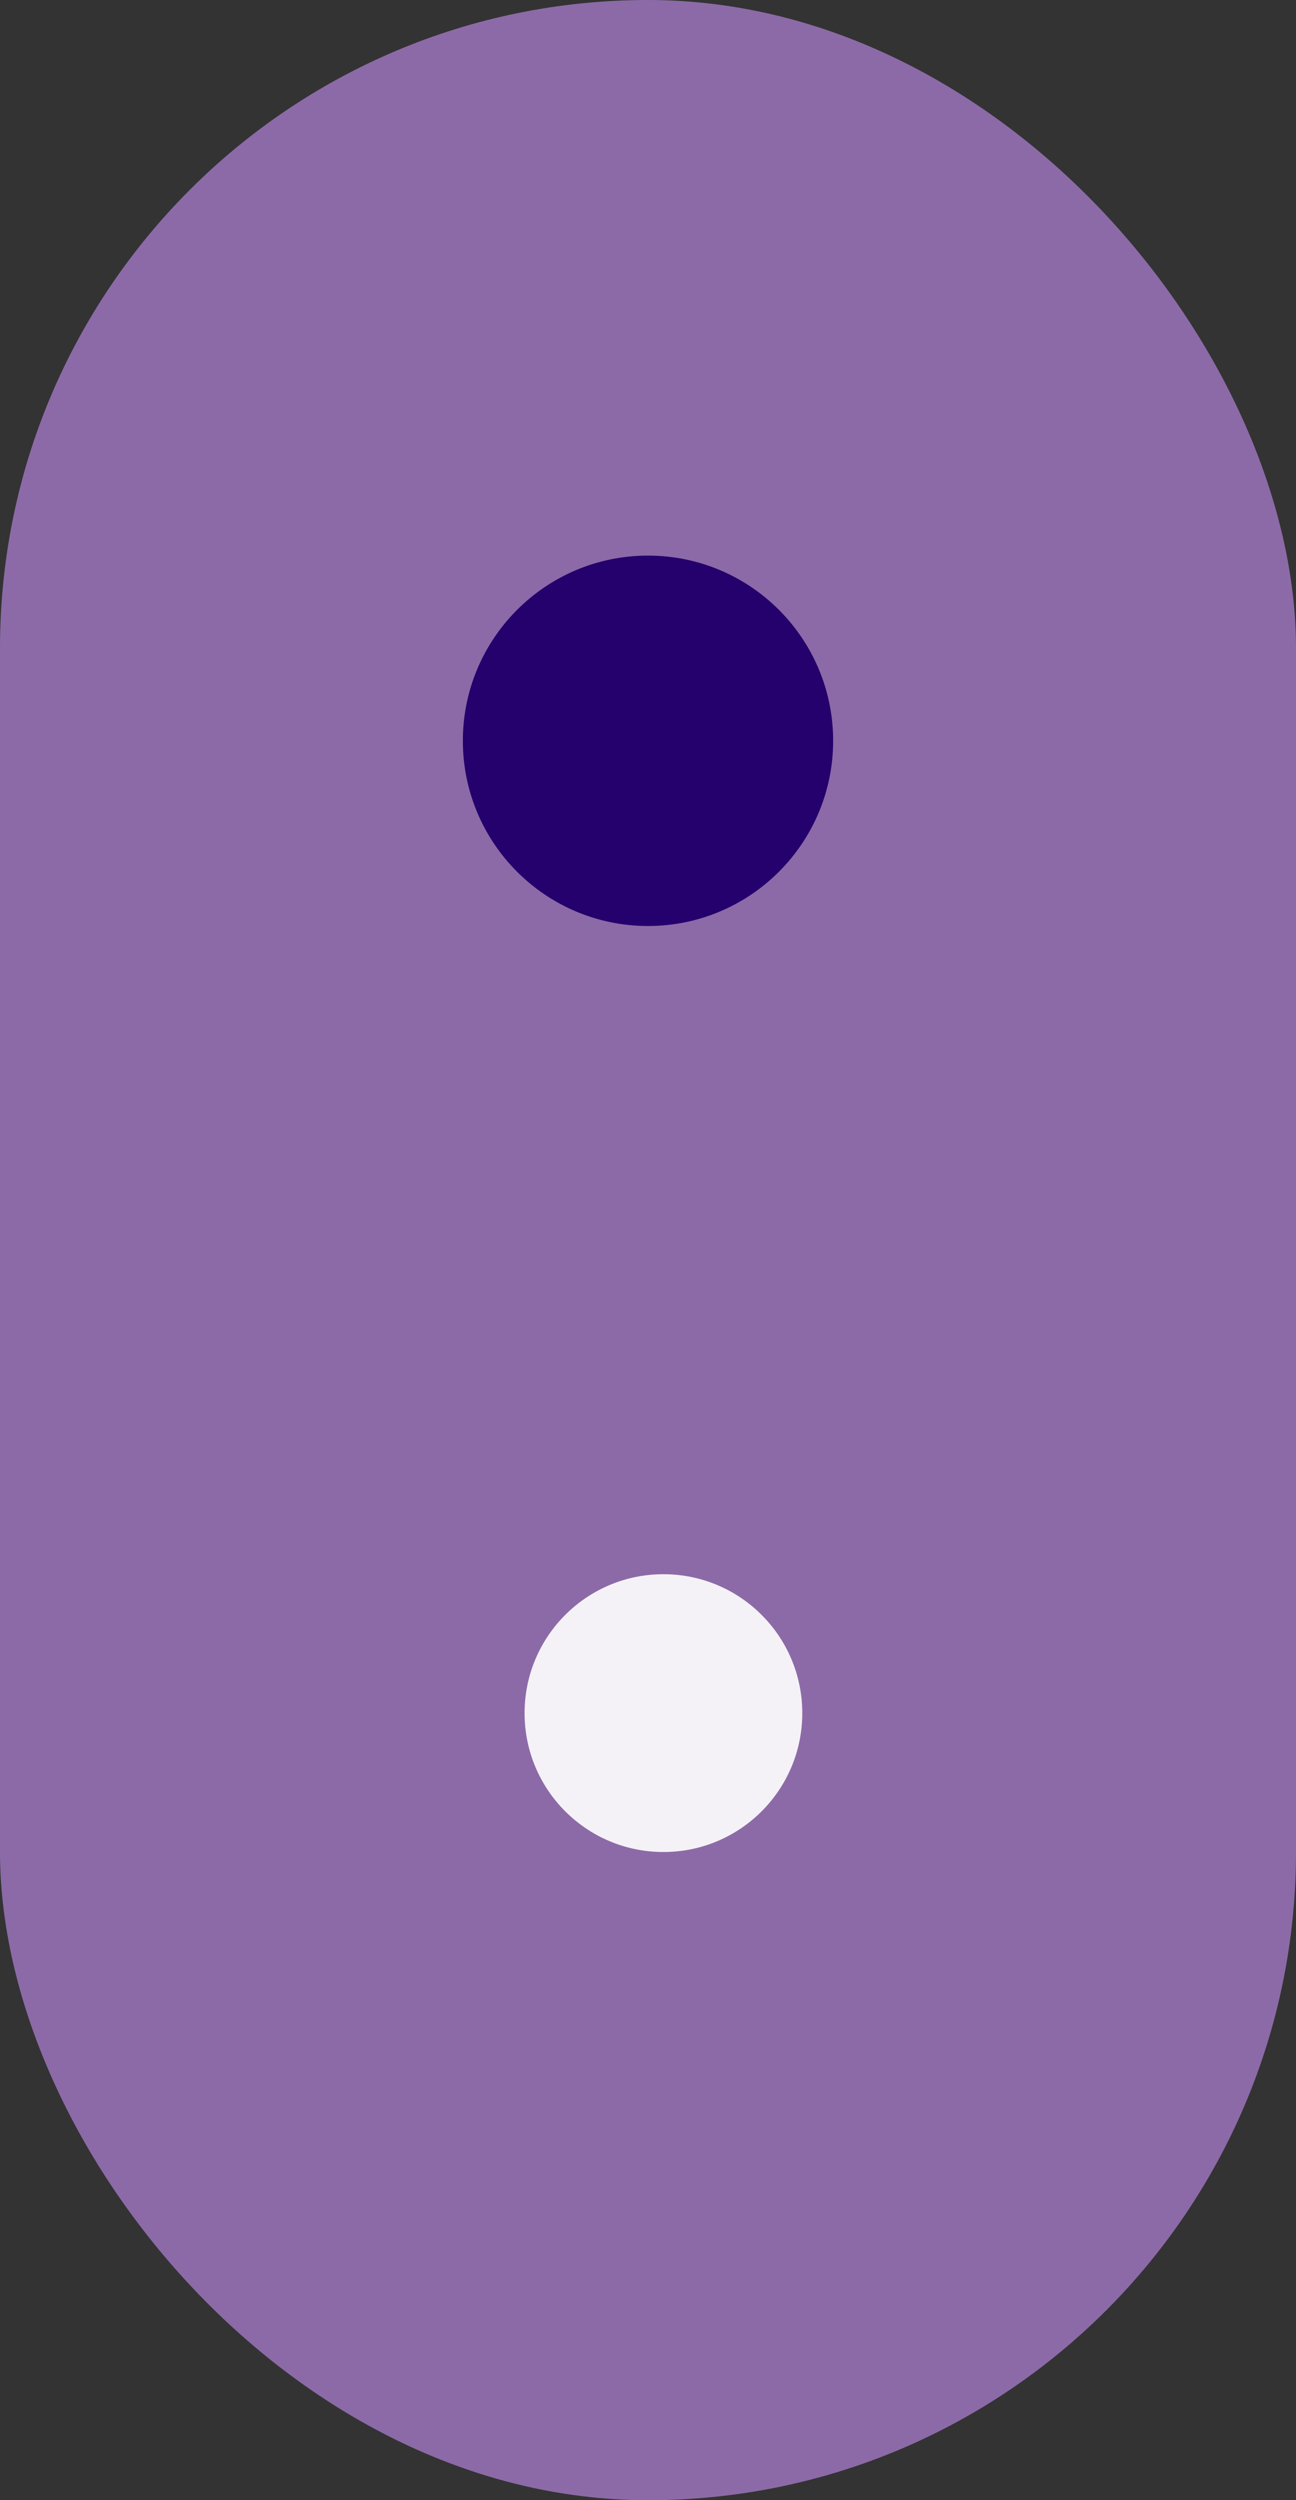
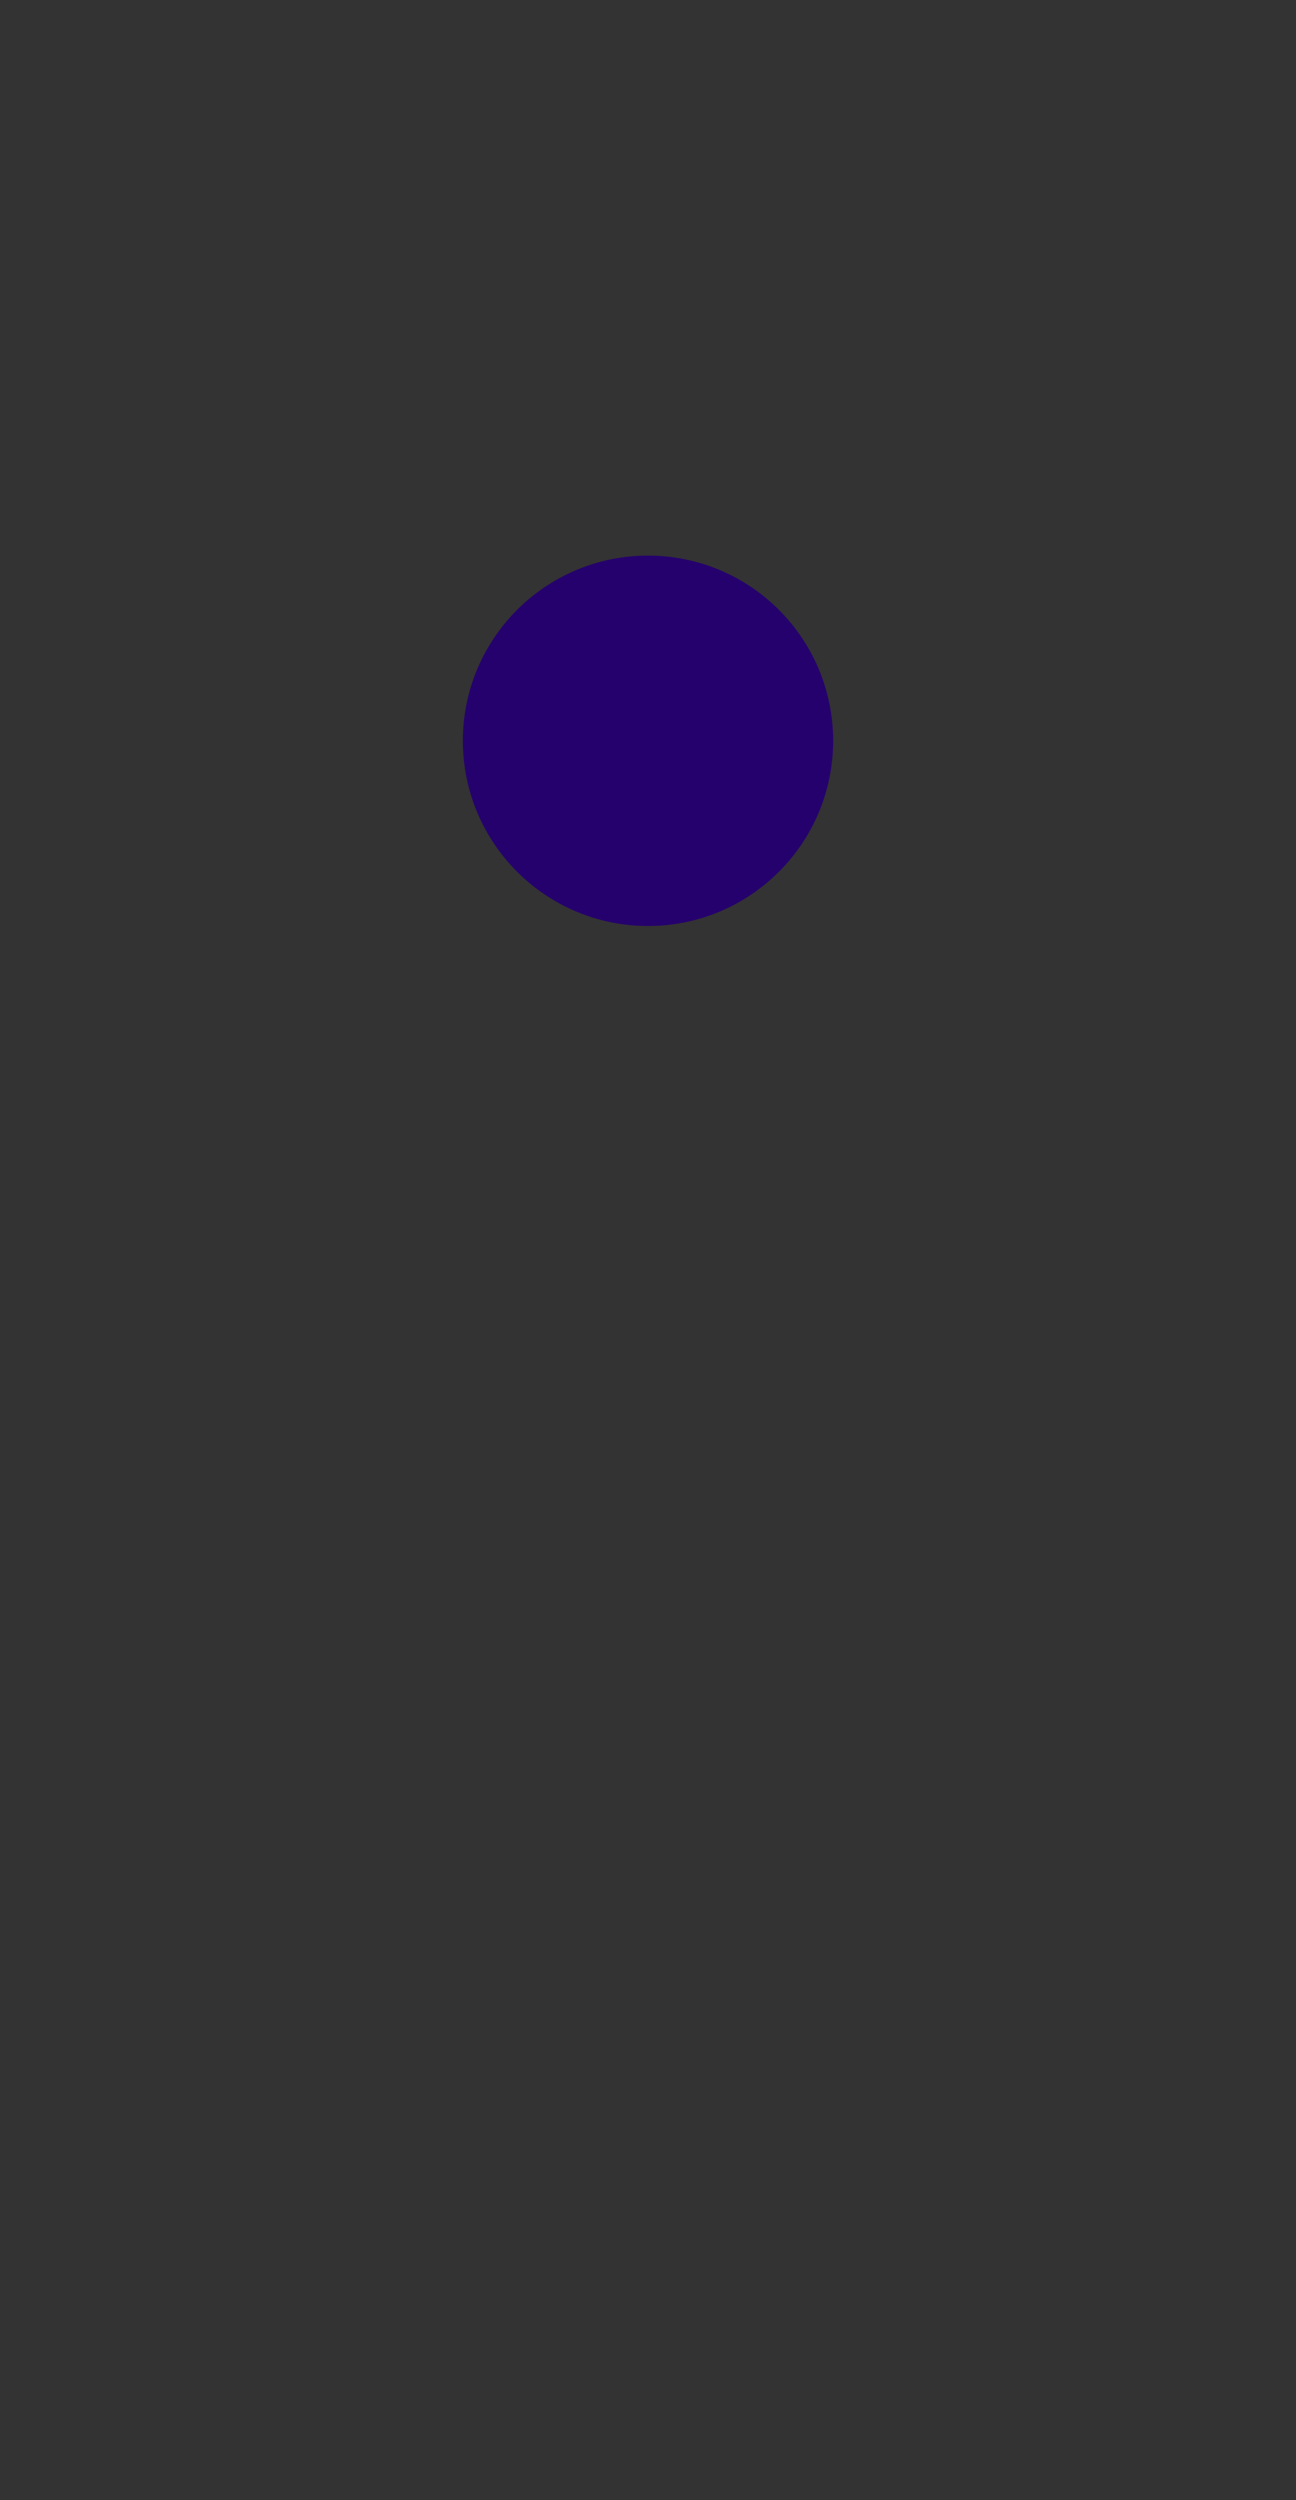
<svg xmlns="http://www.w3.org/2000/svg" width="42" height="81" viewBox="0 0 42 81">
  <rect x="0" y="0" width="42" height="81" fill="#333333" stroke="none" />
  <g id="Grupo_4823" data-name="Grupo 4823" transform="translate(-936 -2824)">
    <g id="Grupo_4822" data-name="Grupo 4822">
-       <rect id="Rectángulo_4161" data-name="Rectángulo 4161" width="42" height="81" rx="21" transform="translate(936 2824)" fill="#8c6aa7" />
      <circle id="Elipse_168" data-name="Elipse 168" cx="6" cy="6" r="6" transform="translate(951 2842)" fill="#25016d" />
-       <circle id="Elipse_169" data-name="Elipse 169" cx="4.5" cy="4.5" r="4.5" transform="translate(953 2875)" fill="#fff" opacity="0.91" />
    </g>
  </g>
</svg>